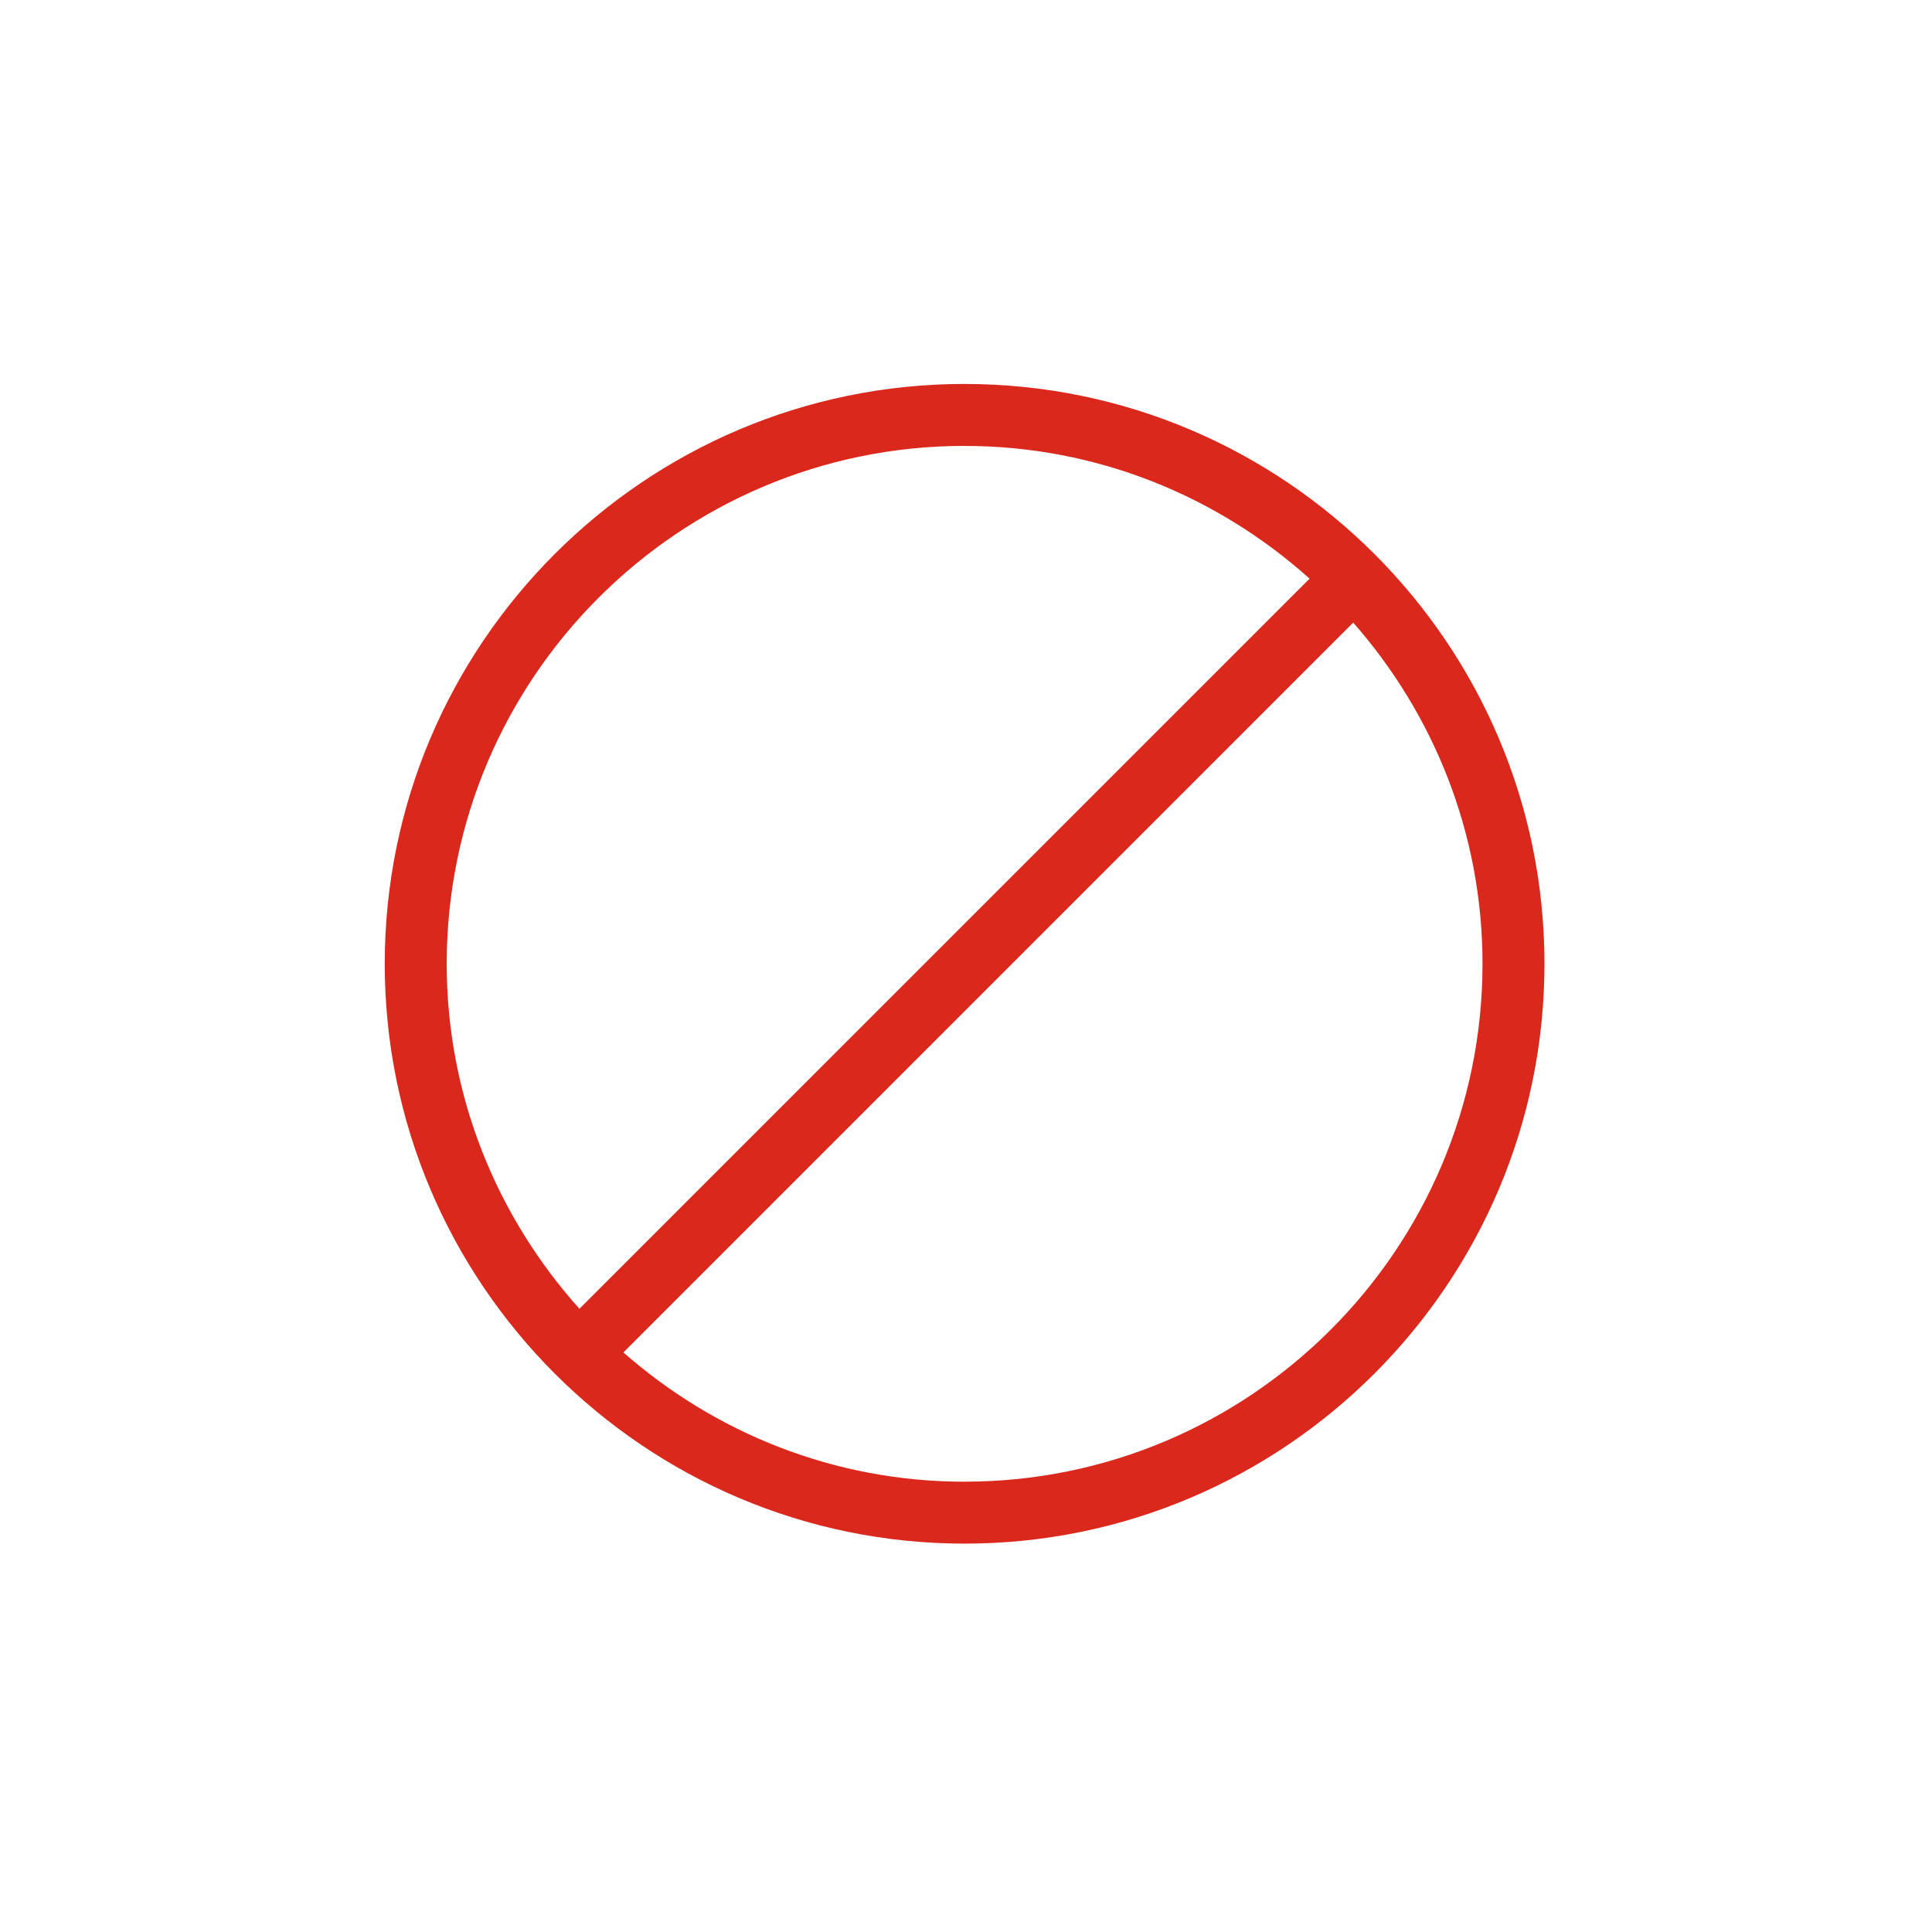
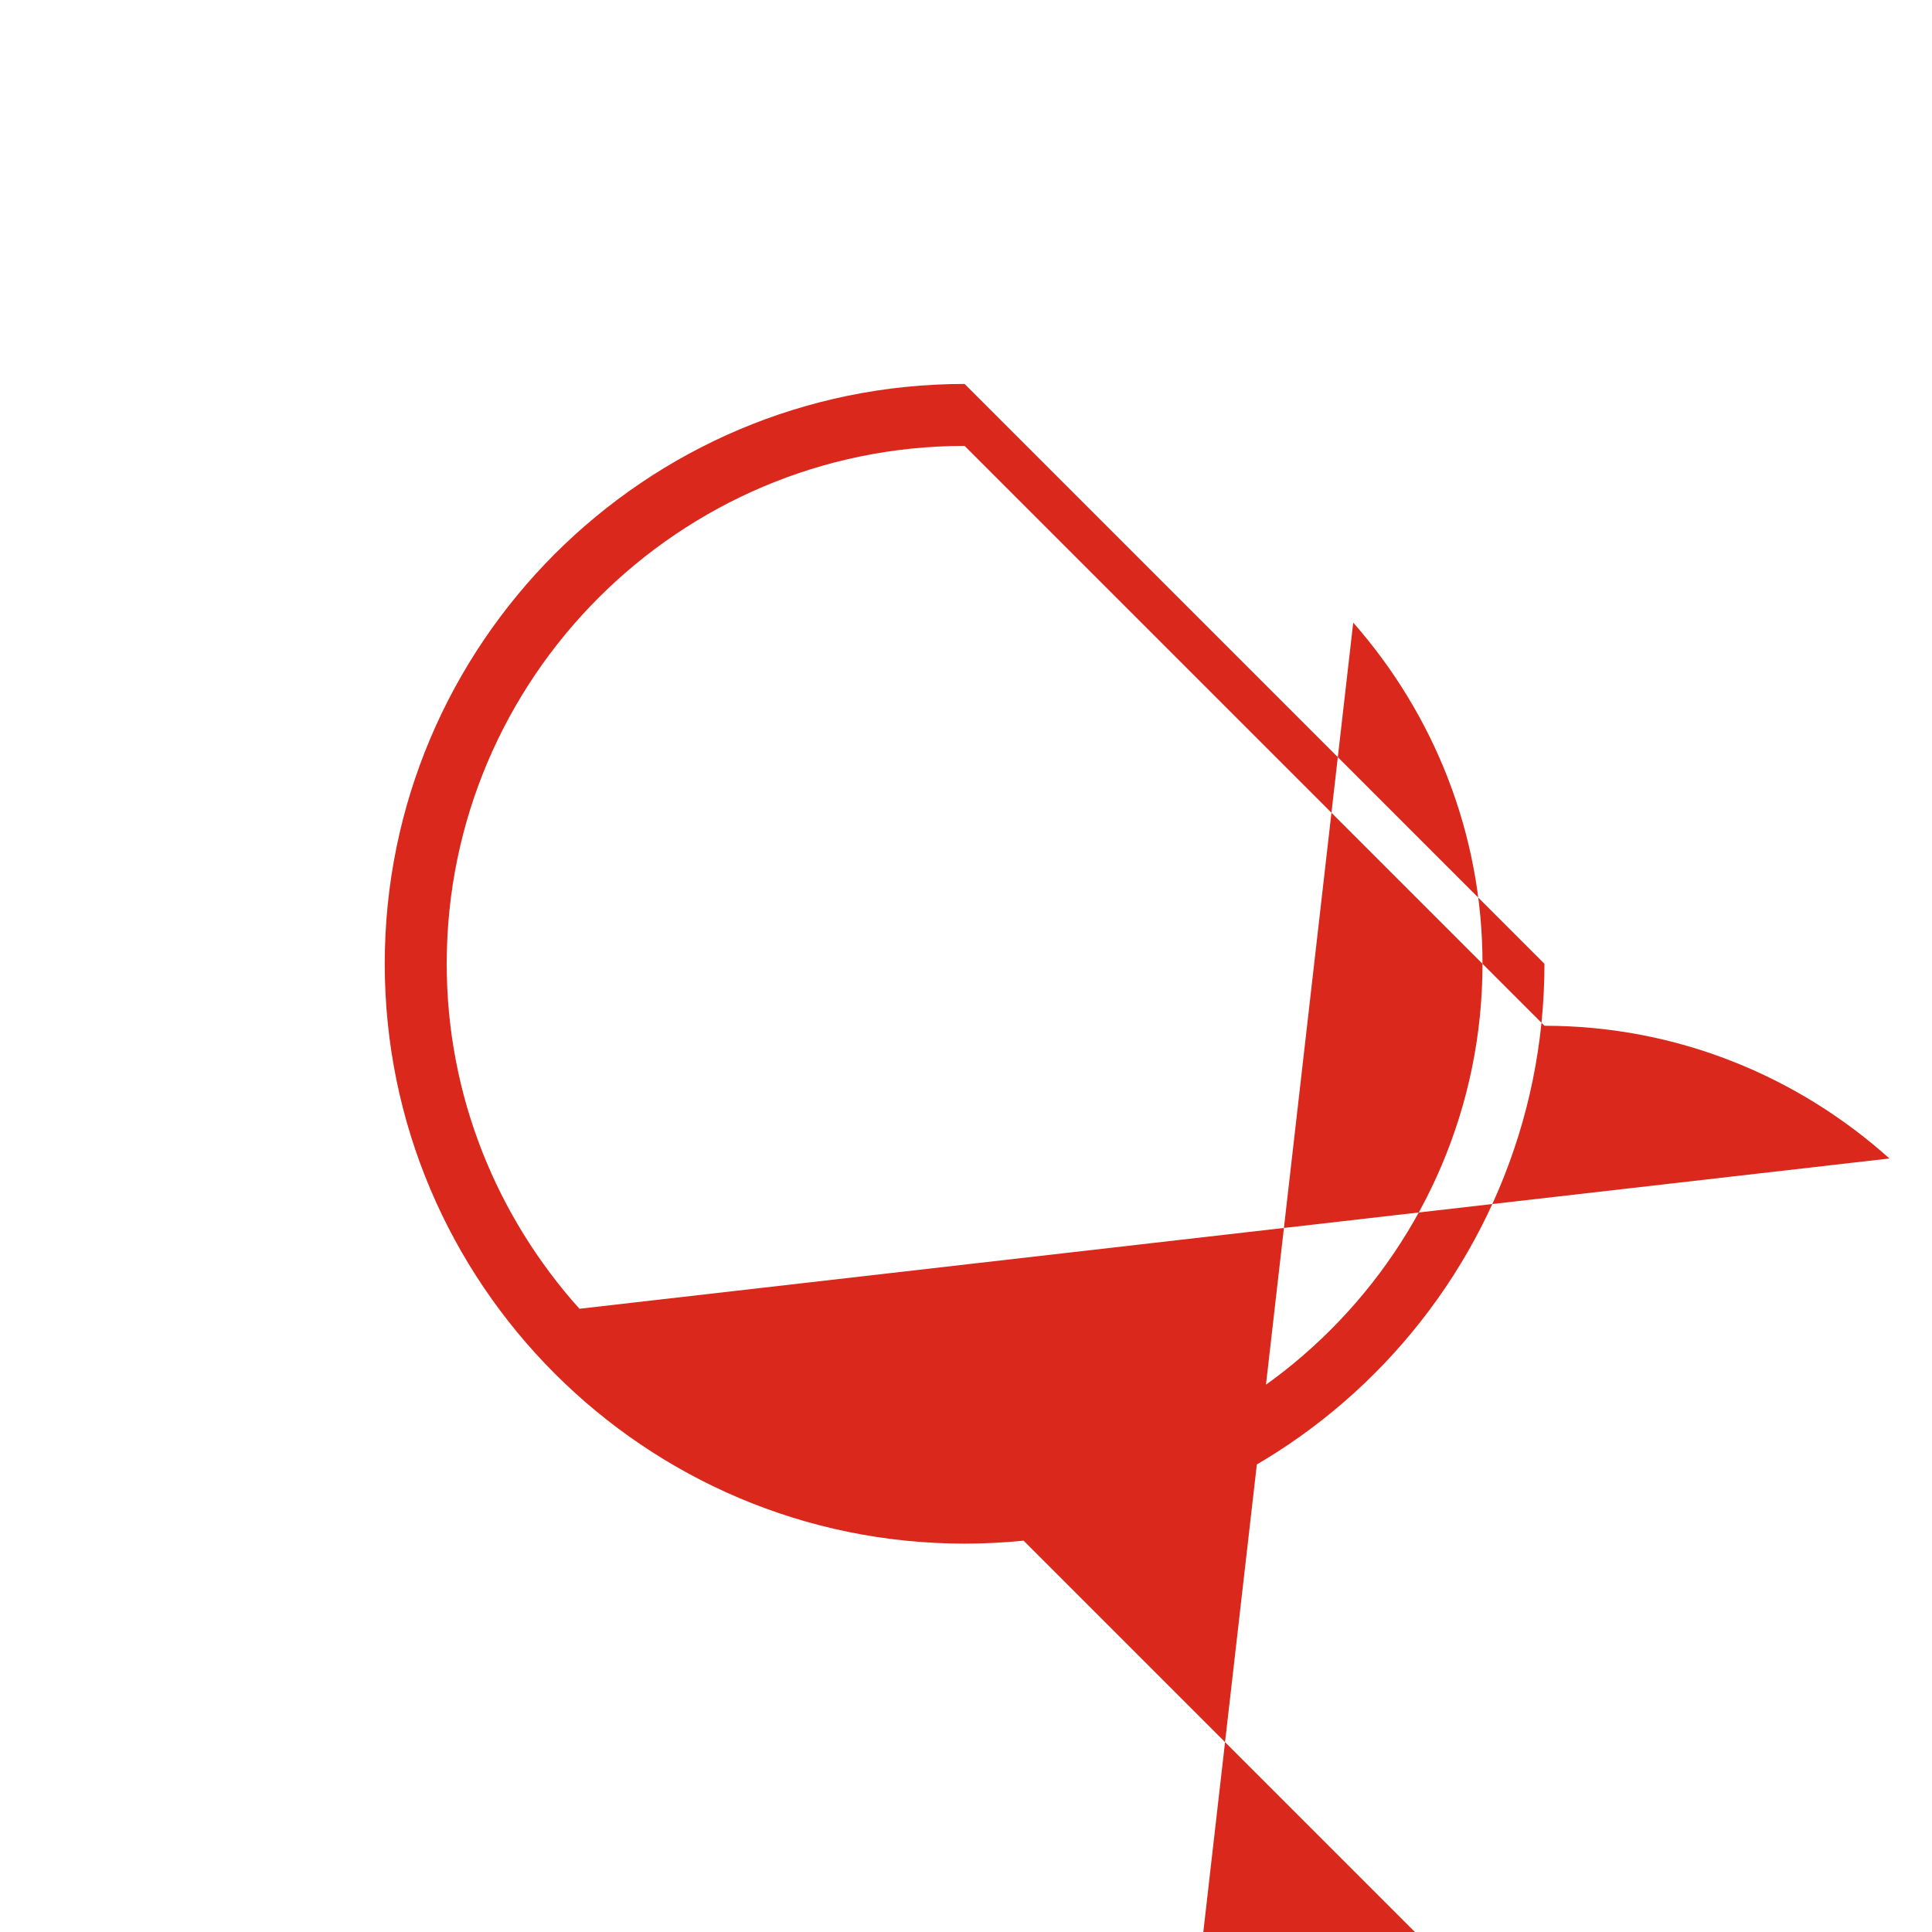
<svg xmlns="http://www.w3.org/2000/svg" viewBox="0 0 62.362 62.362" width="62.362" height="62.362">
-   <path d="M31.136 12.393c-10.32 0-18.717 8.396-18.717 18.716s8.396 18.717 18.717 18.717S49.853 41.43 49.853 31.11s-8.397-18.716-18.717-18.716m0 2c4.28 0 8.175 1.63 11.135 4.284L18.703 42.245c-2.654-2.96-4.284-6.856-4.284-11.135 0-9.218 7.5-16.717 16.717-16.717Zm0 33.433c-4.22 0-8.068-1.584-11.013-4.172L43.68 20.097c2.589 2.945 4.173 6.793 4.173 11.012 0 9.218-7.5 16.717-16.717 16.717" style="fill:#DA291C" />
+   <path d="M31.136 12.393c-10.32 0-18.717 8.396-18.717 18.716s8.396 18.717 18.717 18.717S49.853 41.43 49.853 31.11m0 2c4.28 0 8.175 1.63 11.135 4.284L18.703 42.245c-2.654-2.96-4.284-6.856-4.284-11.135 0-9.218 7.5-16.717 16.717-16.717Zm0 33.433c-4.22 0-8.068-1.584-11.013-4.172L43.68 20.097c2.589 2.945 4.173 6.793 4.173 11.012 0 9.218-7.5 16.717-16.717 16.717" style="fill:#DA291C" />
</svg>